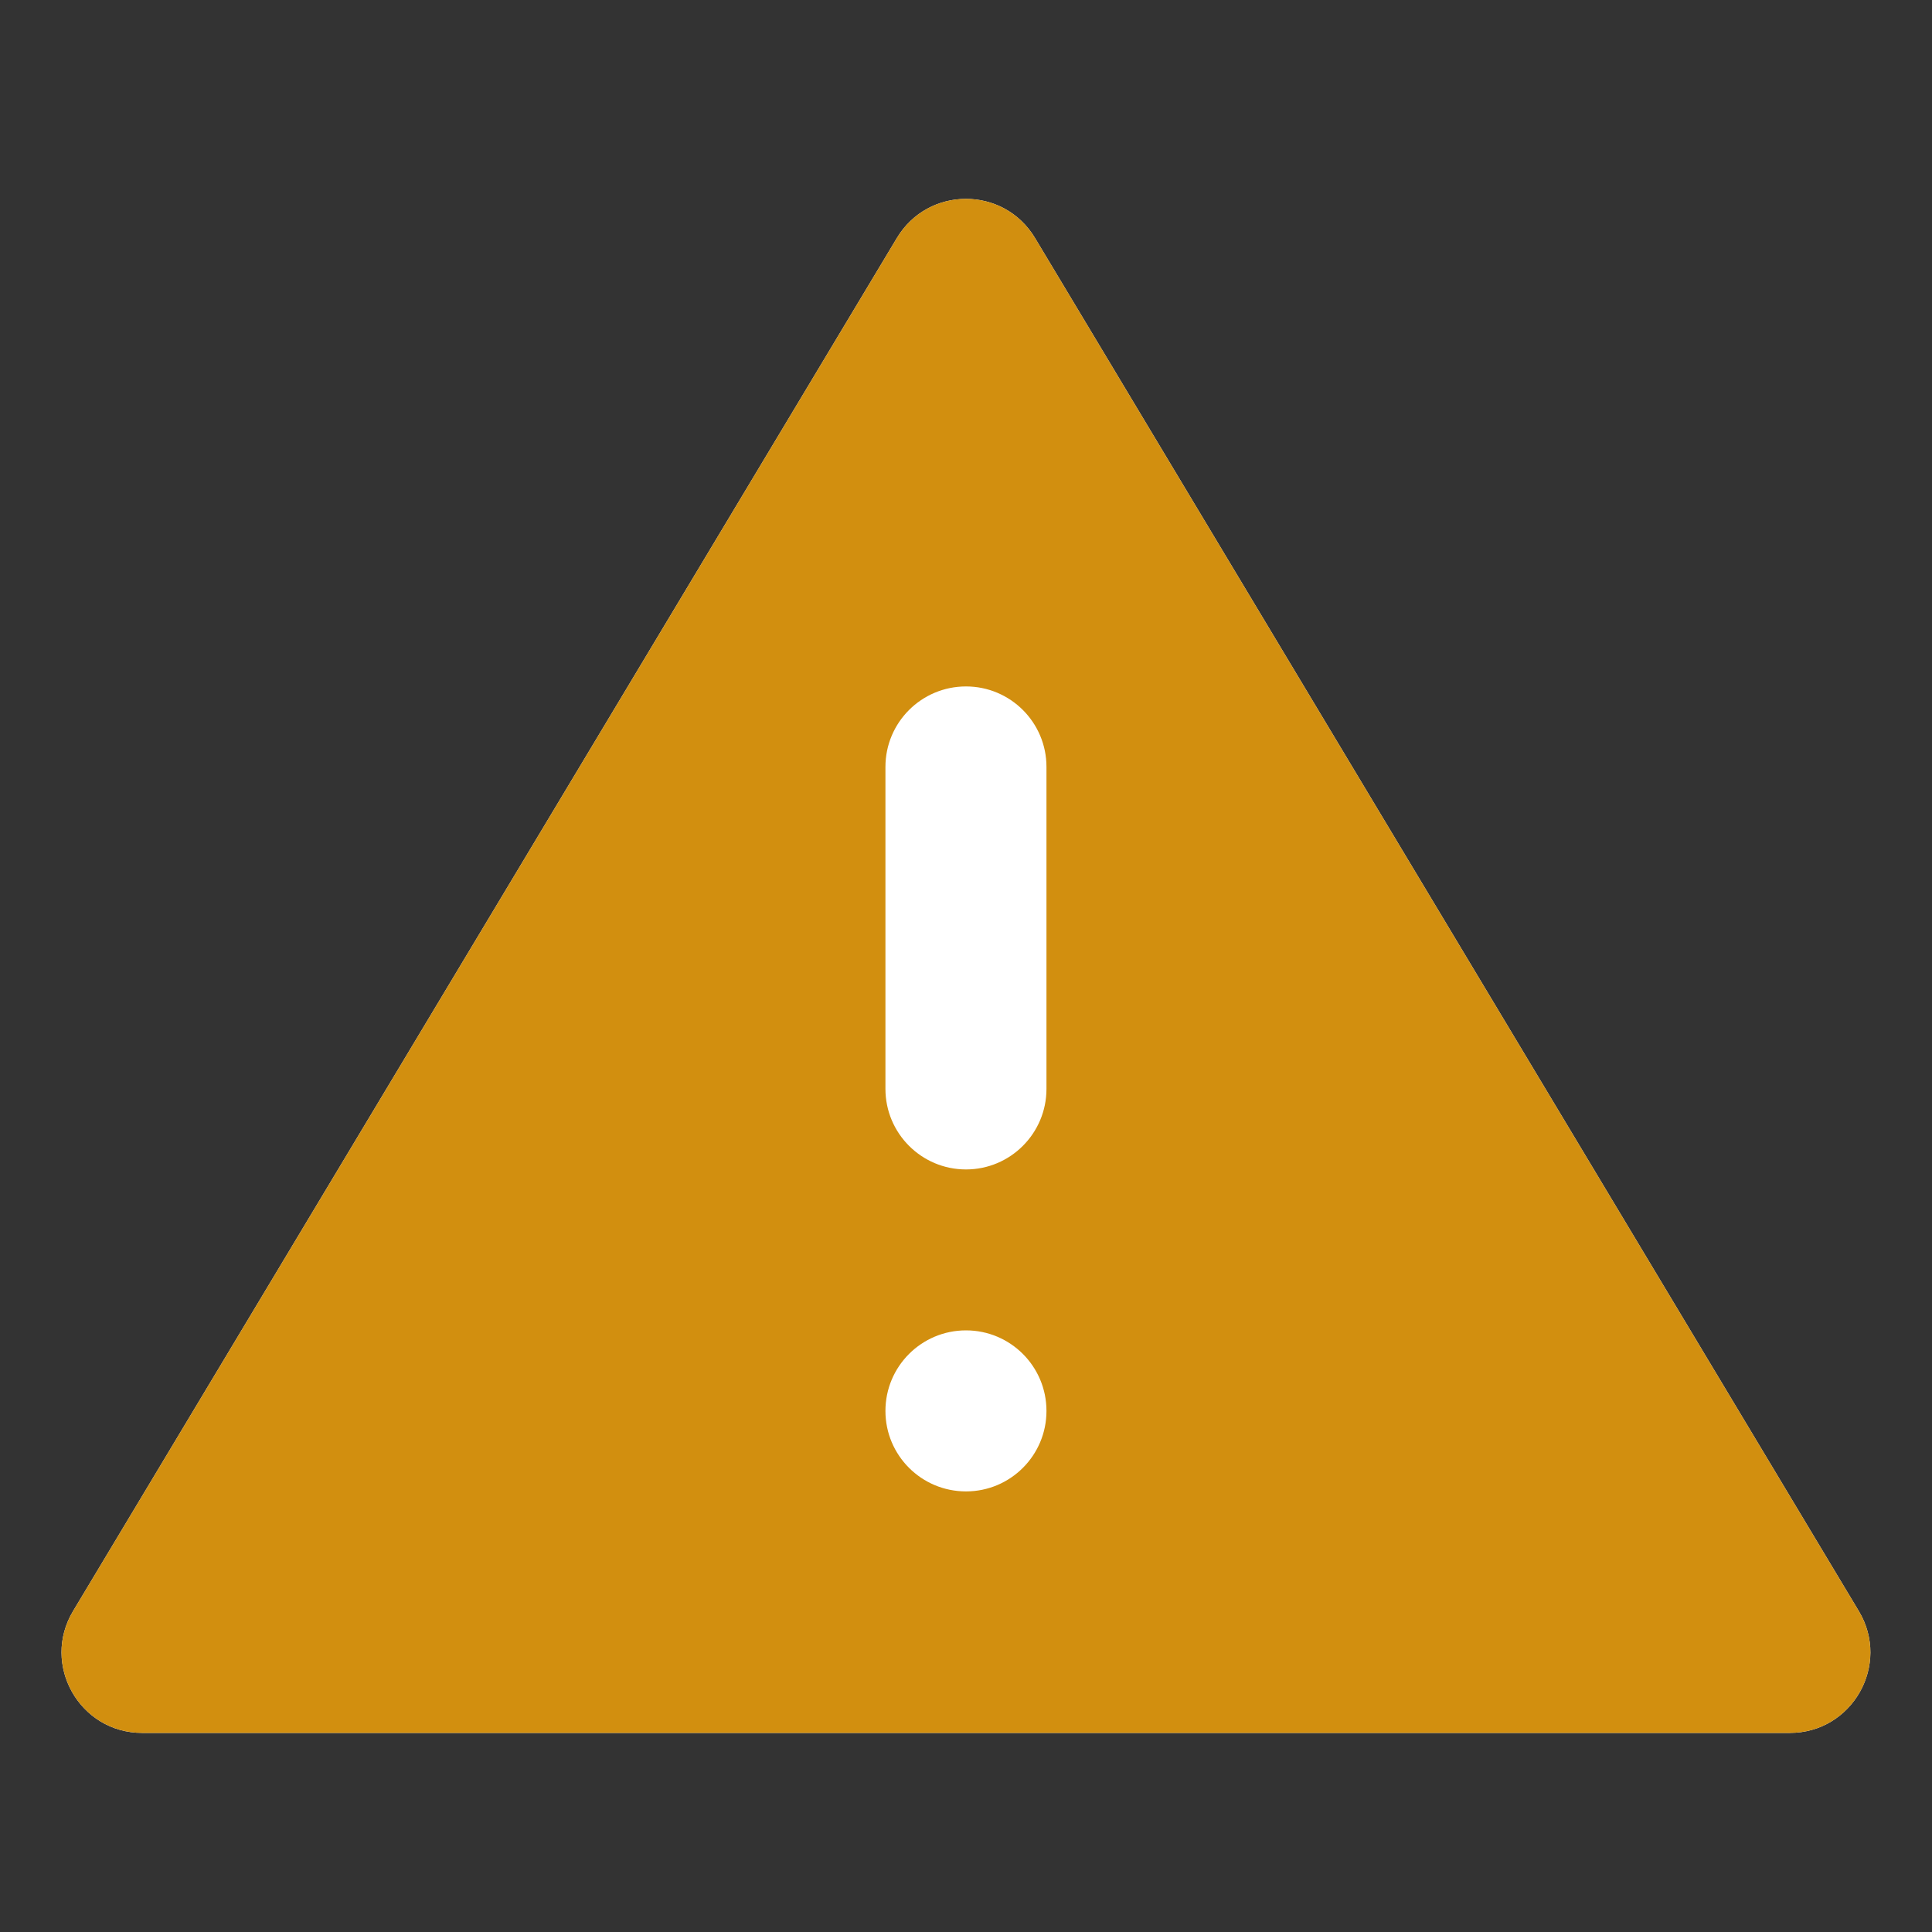
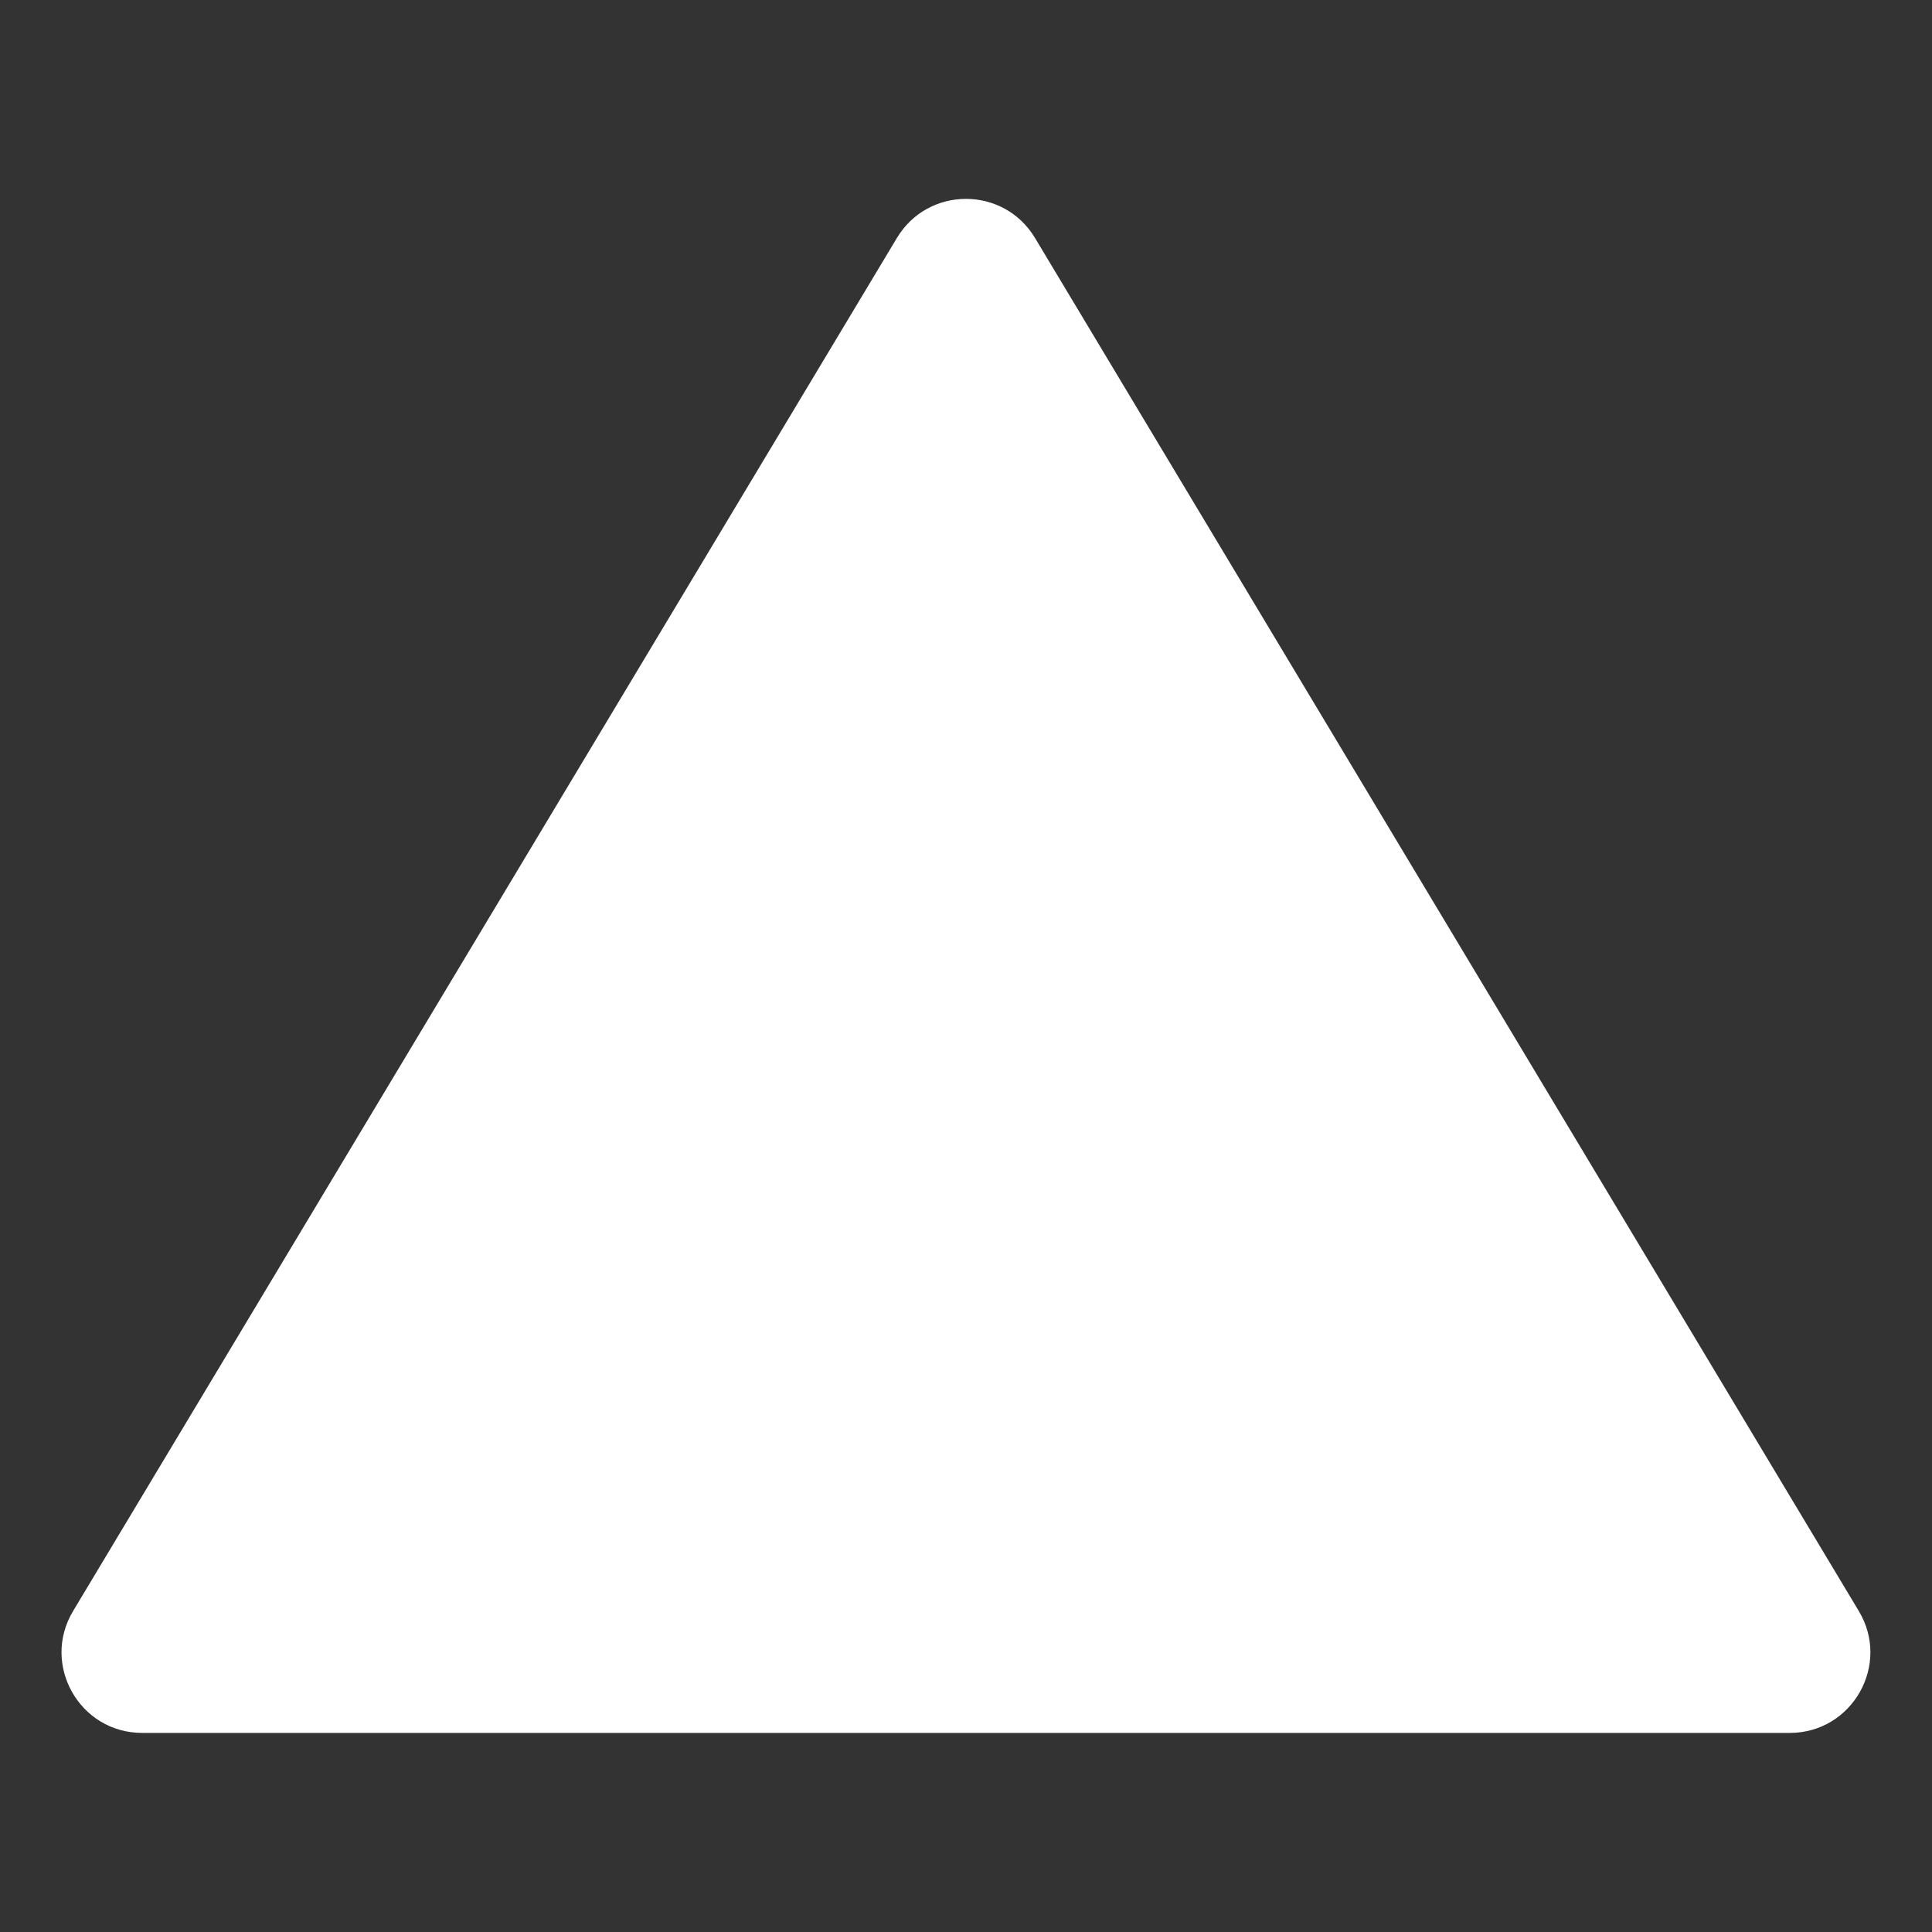
<svg xmlns="http://www.w3.org/2000/svg" width="20" height="20" viewBox="0 0 20 20" fill="none">
  <rect x="0" y="0" width="20" height="20" fill="#333333" stroke="none" />
  <g id="Feedback Icon">
    <path id="bg" fill-rule="evenodd" clip-rule="evenodd" d="M10.714 2.463C10.39 1.924 9.609 1.924 9.285 2.463L0.757 16.677C0.423 17.232 0.824 17.939 1.471 17.939H18.528C19.175 17.939 19.576 17.232 19.242 16.677L10.714 2.463Z" fill="white" />
-     <path id="Icon" fill-rule="evenodd" clip-rule="evenodd" d="M10.714 2.463C10.39 1.924 9.609 1.924 9.285 2.463L0.757 16.677C0.423 17.232 0.824 17.939 1.471 17.939H18.528C19.175 17.939 19.576 17.232 19.242 16.677L10.714 2.463ZM10 7.106C9.539 7.106 9.166 7.479 9.166 7.939V11.272C9.166 11.732 9.539 12.106 10 12.106C10.46 12.106 10.833 11.732 10.833 11.272V7.939C10.833 7.479 10.46 7.106 10 7.106ZM10 13.772C9.539 13.772 9.166 14.145 9.166 14.606C9.166 15.066 9.539 15.439 10 15.439C10.46 15.439 10.833 15.066 10.833 14.606C10.833 14.145 10.46 13.772 10 13.772Z" fill="#D28F0F" />
  </g>
</svg>